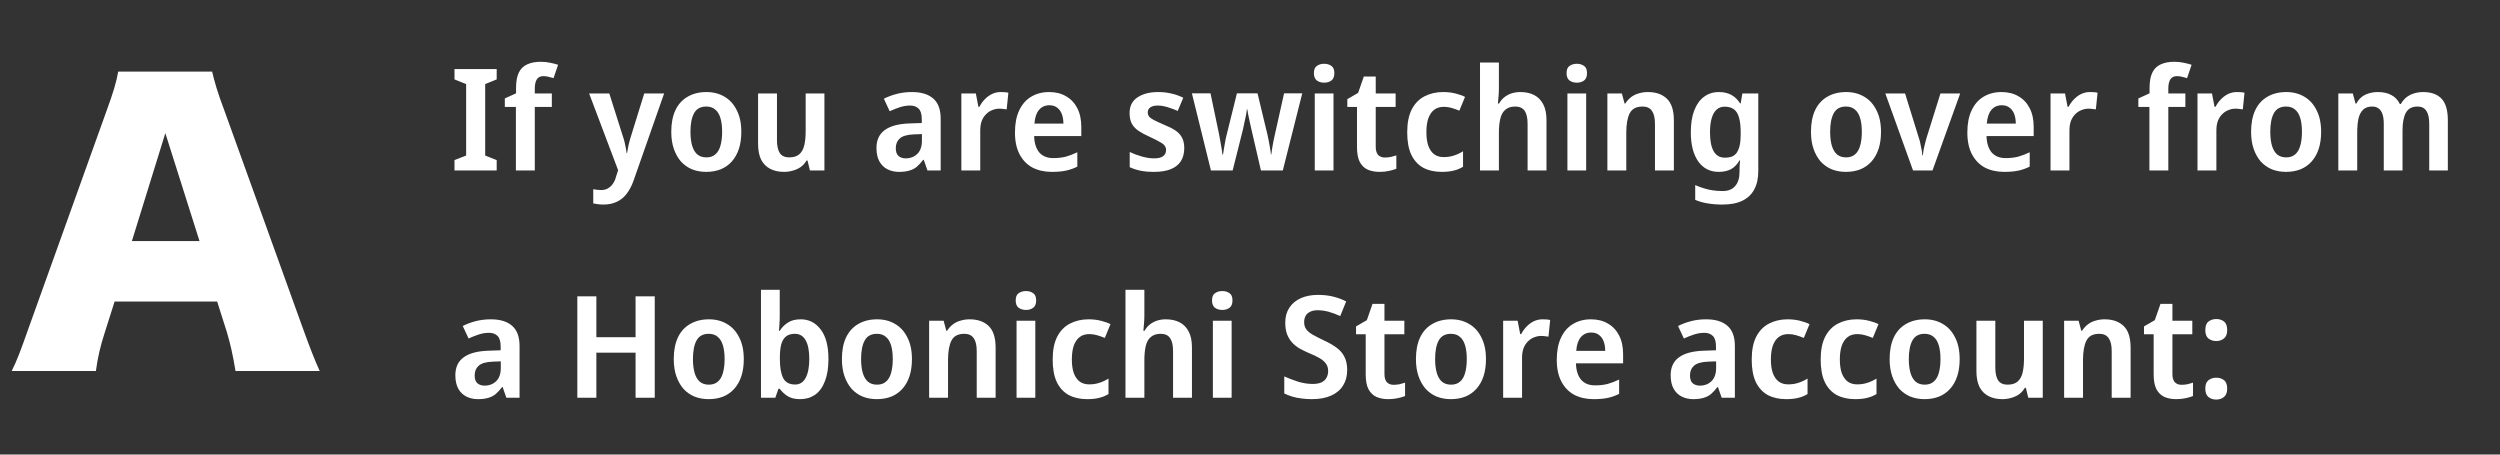
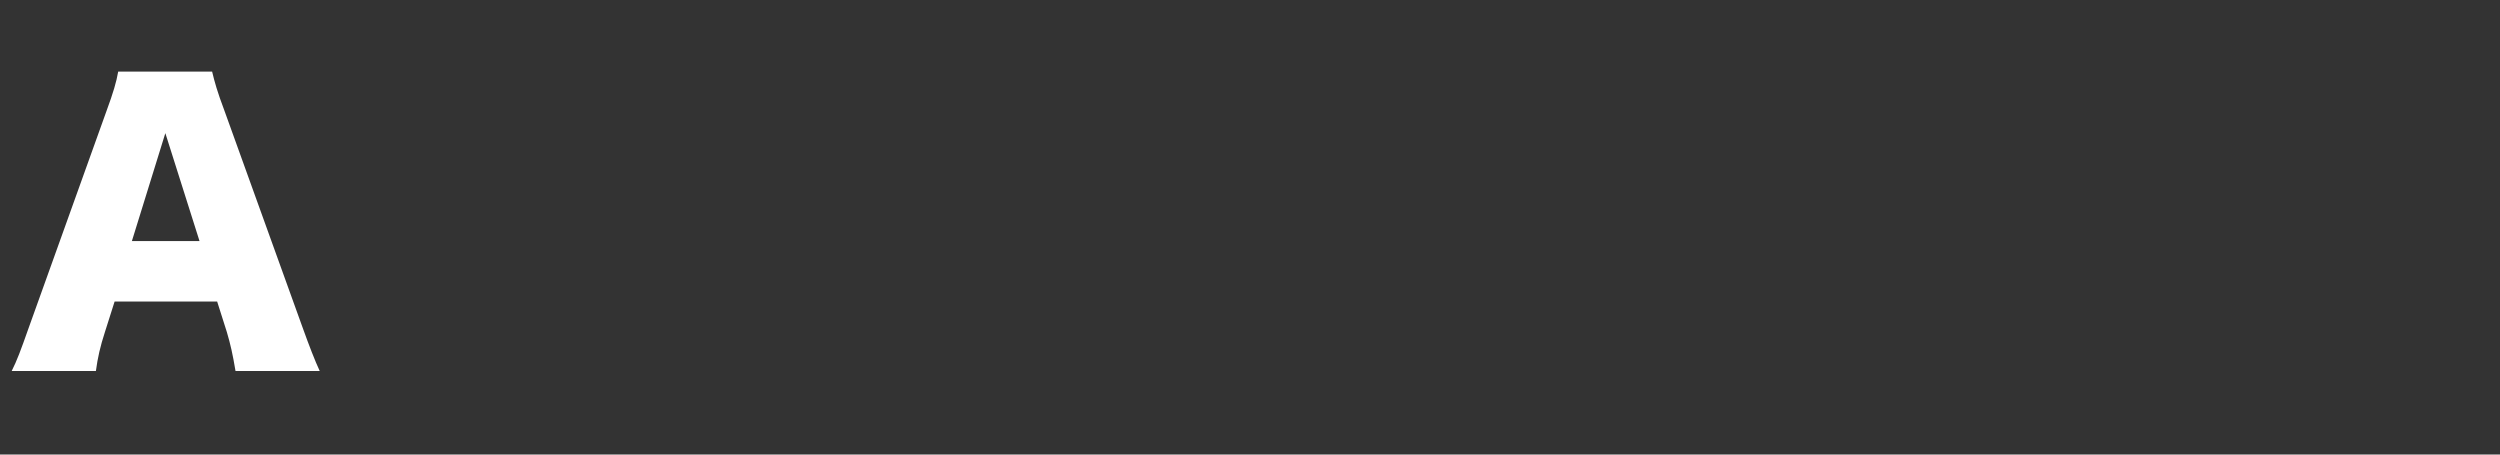
<svg xmlns="http://www.w3.org/2000/svg" width="264" height="48" viewBox="0 0 264 48" fill="none">
  <rect x="0" y="0" width="264" height="48" fill="#333333" stroke="none" />
  <path d="M33.762 39.178H24.87C24.566 37.354 24.338 36.366 23.958 35.074L22.932 31.844H12.102L11.076 35.074C10.582 36.594 10.316 37.772 10.126 39.178H1.234C1.804 38.038 2.146 37.126 3.058 34.542L11.266 11.666C11.95 9.804 12.292 8.664 12.482 7.562H22.4C22.666 8.664 22.932 9.652 23.692 11.666L31.938 34.542C32.66 36.556 33.268 38.114 33.762 39.178ZM21.07 25.46L17.46 14.06L13.926 25.46H21.07Z" fill="white" />
-   <path d="M52.45 18H47.995V16.905L49.225 16.425V8.88L47.995 8.385V7.29H52.45V8.385L51.235 8.88V16.425L52.45 16.905V18ZM58.274 11.295H56.474V18H54.479V11.295H53.309V10.395L54.494 9.855V9.3C54.494 8.6 54.594 8.05 54.794 7.65C54.994 7.25 55.289 6.965 55.679 6.795C56.069 6.615 56.544 6.525 57.104 6.525C57.474 6.525 57.809 6.56 58.109 6.63C58.419 6.69 58.694 6.76 58.934 6.84L58.454 8.25C58.304 8.2 58.134 8.155 57.944 8.115C57.764 8.065 57.574 8.04 57.374 8.04C57.064 8.04 56.834 8.155 56.684 8.385C56.544 8.615 56.474 8.935 56.474 9.345V9.87H58.274V11.295ZM62.212 9.87H64.342L65.797 14.46C65.867 14.65 65.922 14.84 65.962 15.03C66.012 15.22 66.052 15.41 66.082 15.6C66.122 15.79 66.152 15.98 66.172 16.17H66.217C66.257 15.92 66.307 15.645 66.367 15.345C66.437 15.045 66.517 14.75 66.607 14.46L68.032 9.87H70.132L66.907 19.065C66.717 19.605 66.477 20.065 66.187 20.445C65.907 20.825 65.562 21.11 65.152 21.3C64.752 21.5 64.272 21.6 63.712 21.6C63.482 21.6 63.277 21.585 63.097 21.555C62.927 21.535 62.777 21.51 62.647 21.48V19.98C62.747 20 62.872 20.02 63.022 20.04C63.172 20.06 63.327 20.07 63.487 20.07C63.777 20.07 64.022 20.005 64.222 19.875C64.432 19.755 64.607 19.585 64.747 19.365C64.887 19.155 64.992 18.91 65.062 18.63L65.272 17.97L62.212 9.87ZM78.282 13.92C78.282 14.6 78.197 15.2 78.027 15.72C77.857 16.24 77.607 16.685 77.277 17.055C76.957 17.415 76.567 17.69 76.107 17.88C75.647 18.06 75.132 18.15 74.562 18.15C74.032 18.15 73.537 18.06 73.077 17.88C72.627 17.69 72.237 17.415 71.907 17.055C71.587 16.685 71.337 16.24 71.157 15.72C70.977 15.2 70.887 14.6 70.887 13.92C70.887 13.02 71.032 12.26 71.322 11.64C71.622 11.01 72.052 10.535 72.612 10.215C73.172 9.885 73.837 9.72 74.607 9.72C75.327 9.72 75.962 9.885 76.512 10.215C77.062 10.535 77.492 11.01 77.802 11.64C78.122 12.26 78.282 13.02 78.282 13.92ZM72.912 13.92C72.912 14.49 72.972 14.98 73.092 15.39C73.212 15.79 73.392 16.095 73.632 16.305C73.882 16.515 74.202 16.62 74.592 16.62C74.982 16.62 75.297 16.515 75.537 16.305C75.787 16.095 75.967 15.79 76.077 15.39C76.197 14.98 76.257 14.49 76.257 13.92C76.257 13.34 76.197 12.855 76.077 12.465C75.957 12.065 75.772 11.765 75.522 11.565C75.282 11.355 74.967 11.25 74.577 11.25C73.987 11.25 73.562 11.48 73.302 11.94C73.042 12.4 72.912 13.06 72.912 13.92ZM87.058 9.87V18H85.528L85.273 16.95H85.168C85.008 17.23 84.803 17.46 84.553 17.64C84.303 17.81 84.028 17.935 83.728 18.015C83.428 18.105 83.118 18.15 82.798 18.15C82.238 18.15 81.753 18.045 81.343 17.835C80.933 17.625 80.613 17.305 80.383 16.875C80.163 16.435 80.053 15.87 80.053 15.18V9.87H82.048V14.805C82.048 15.405 82.148 15.86 82.348 16.17C82.558 16.47 82.888 16.62 83.338 16.62C83.788 16.62 84.138 16.515 84.388 16.305C84.648 16.085 84.828 15.77 84.928 15.36C85.028 14.95 85.078 14.445 85.078 13.845V9.87H87.058ZM96.305 9.72C97.285 9.72 98.035 9.95 98.555 10.41C99.075 10.86 99.335 11.57 99.335 12.54V18H97.94L97.55 16.875H97.49C97.27 17.165 97.045 17.41 96.815 17.61C96.585 17.8 96.32 17.935 96.02 18.015C95.72 18.105 95.36 18.15 94.94 18.15C94.49 18.15 94.085 18.06 93.725 17.88C93.365 17.7 93.08 17.425 92.87 17.055C92.66 16.675 92.555 16.2 92.555 15.63C92.555 14.79 92.845 14.16 93.425 13.74C94.005 13.31 94.875 13.075 96.035 13.035L97.34 12.99V12.585C97.34 12.065 97.23 11.695 97.01 11.475C96.79 11.255 96.49 11.145 96.11 11.145C95.75 11.145 95.385 11.205 95.015 11.325C94.655 11.445 94.3 11.585 93.95 11.745L93.335 10.425C93.745 10.215 94.2 10.045 94.7 9.915C95.2 9.785 95.735 9.72 96.305 9.72ZM96.5 14.19C95.79 14.22 95.295 14.365 95.015 14.625C94.735 14.875 94.595 15.215 94.595 15.645C94.595 16.025 94.69 16.3 94.88 16.47C95.08 16.64 95.34 16.725 95.66 16.725C96.13 16.725 96.53 16.57 96.86 16.26C97.19 15.94 97.355 15.47 97.355 14.85V14.16L96.5 14.19ZM105.674 9.72C105.814 9.72 105.959 9.725 106.109 9.735C106.259 9.745 106.384 9.765 106.484 9.795L106.304 11.55C106.204 11.53 106.084 11.515 105.944 11.505C105.814 11.485 105.674 11.475 105.524 11.475C105.274 11.475 105.029 11.525 104.789 11.625C104.549 11.715 104.334 11.855 104.144 12.045C103.954 12.225 103.799 12.46 103.679 12.75C103.569 13.04 103.514 13.385 103.514 13.785V18H101.519V9.87H103.049L103.319 11.28H103.424C103.574 10.99 103.759 10.73 103.979 10.5C104.209 10.26 104.464 10.07 104.744 9.93C105.034 9.79 105.344 9.72 105.674 9.72ZM110.78 9.72C111.48 9.72 112.08 9.87 112.58 10.17C113.09 10.46 113.485 10.88 113.765 11.43C114.045 11.97 114.185 12.63 114.185 13.41V14.37H109.205C109.225 15.11 109.405 15.685 109.745 16.095C110.095 16.495 110.585 16.695 111.215 16.695C111.715 16.695 112.16 16.645 112.55 16.545C112.94 16.435 113.345 16.28 113.765 16.08V17.595C113.385 17.785 112.99 17.925 112.58 18.015C112.17 18.105 111.665 18.15 111.065 18.15C110.305 18.15 109.63 18 109.04 17.7C108.46 17.39 108.005 16.925 107.675 16.305C107.345 15.685 107.18 14.915 107.18 13.995C107.18 13.065 107.33 12.285 107.63 11.655C107.93 11.015 108.35 10.535 108.89 10.215C109.44 9.885 110.07 9.72 110.78 9.72ZM110.81 11.115C110.36 11.115 109.995 11.28 109.715 11.61C109.445 11.93 109.285 12.41 109.235 13.05H112.295C112.295 12.67 112.24 12.335 112.13 12.045C112.02 11.755 111.855 11.53 111.635 11.37C111.425 11.2 111.15 11.115 110.81 11.115ZM125.058 15.645C125.058 16.185 124.938 16.645 124.698 17.025C124.458 17.395 124.103 17.675 123.633 17.865C123.163 18.055 122.573 18.15 121.863 18.15C121.323 18.15 120.853 18.11 120.453 18.03C120.053 17.95 119.668 17.825 119.298 17.655V16.05C119.698 16.24 120.128 16.4 120.588 16.53C121.058 16.66 121.483 16.725 121.863 16.725C122.313 16.725 122.638 16.645 122.838 16.485C123.038 16.325 123.138 16.11 123.138 15.84C123.138 15.68 123.093 15.535 123.003 15.405C122.923 15.275 122.753 15.14 122.493 15C122.243 14.85 121.878 14.665 121.398 14.445C120.928 14.235 120.538 14.025 120.228 13.815C119.918 13.605 119.683 13.355 119.523 13.065C119.363 12.765 119.283 12.39 119.283 11.94C119.283 11.21 119.558 10.66 120.108 10.29C120.668 9.91 121.398 9.72 122.298 9.72C122.788 9.72 123.243 9.77 123.663 9.87C124.093 9.96 124.523 10.11 124.953 10.32L124.368 11.715C124.128 11.605 123.883 11.51 123.633 11.43C123.393 11.34 123.158 11.27 122.928 11.22C122.708 11.17 122.488 11.145 122.268 11.145C121.918 11.145 121.653 11.21 121.473 11.34C121.293 11.46 121.203 11.635 121.203 11.865C121.203 12.025 121.248 12.17 121.338 12.3C121.428 12.42 121.598 12.545 121.848 12.675C122.098 12.805 122.453 12.97 122.913 13.17C123.373 13.35 123.763 13.545 124.083 13.755C124.403 13.955 124.643 14.205 124.803 14.505C124.973 14.805 125.058 15.185 125.058 15.645ZM132.134 13.59C132.094 13.41 132.054 13.23 132.014 13.05C131.974 12.86 131.934 12.675 131.894 12.495C131.854 12.315 131.819 12.145 131.789 11.985C131.759 11.825 131.734 11.675 131.714 11.535H131.669C131.659 11.675 131.639 11.83 131.609 12C131.579 12.16 131.544 12.33 131.504 12.51C131.474 12.69 131.434 12.875 131.384 13.065C131.344 13.255 131.304 13.445 131.264 13.635L130.169 18H127.874L125.864 9.855H127.829L128.714 14.085C128.764 14.355 128.814 14.625 128.864 14.895C128.914 15.165 128.959 15.425 128.999 15.675C129.039 15.915 129.069 16.13 129.089 16.32H129.149C129.169 16.19 129.194 16.03 129.224 15.84C129.254 15.64 129.289 15.44 129.329 15.24C129.369 15.03 129.404 14.835 129.434 14.655C129.474 14.475 129.509 14.33 129.539 14.22L130.619 9.855H132.794L133.844 14.22C133.884 14.39 133.929 14.605 133.979 14.865C134.029 15.115 134.074 15.37 134.114 15.63C134.164 15.89 134.194 16.115 134.204 16.305H134.249C134.269 16.125 134.299 15.915 134.339 15.675C134.379 15.435 134.424 15.18 134.474 14.91C134.534 14.63 134.594 14.355 134.654 14.085L135.599 9.855H137.519L135.464 18H133.154L132.134 13.59ZM140.818 9.87V18H138.838V9.87H140.818ZM139.843 6.735C140.133 6.735 140.383 6.81 140.593 6.96C140.803 7.1 140.908 7.355 140.908 7.725C140.908 8.085 140.803 8.345 140.593 8.505C140.383 8.655 140.133 8.73 139.843 8.73C139.533 8.73 139.273 8.655 139.063 8.505C138.853 8.345 138.748 8.085 138.748 7.725C138.748 7.355 138.853 7.1 139.063 6.96C139.273 6.81 139.533 6.735 139.843 6.735ZM146.238 16.635C146.458 16.635 146.668 16.615 146.868 16.575C147.078 16.525 147.273 16.47 147.453 16.41V17.82C147.243 17.91 146.988 17.985 146.688 18.045C146.388 18.115 146.053 18.15 145.683 18.15C145.223 18.15 144.813 18.075 144.453 17.925C144.093 17.765 143.808 17.495 143.598 17.115C143.398 16.735 143.298 16.205 143.298 15.525V11.295H142.278V10.47L143.418 9.81L144.018 8.085H145.278V9.87H147.378V11.295H145.278V15.51C145.278 15.89 145.363 16.175 145.533 16.365C145.713 16.545 145.948 16.635 146.238 16.635ZM152.247 18.15C151.497 18.15 150.847 18.005 150.297 17.715C149.757 17.415 149.337 16.96 149.037 16.35C148.747 15.73 148.602 14.94 148.602 13.98C148.602 12.98 148.762 12.17 149.082 11.55C149.412 10.92 149.862 10.46 150.432 10.17C151.012 9.87 151.667 9.72 152.397 9.72C152.857 9.72 153.287 9.77 153.687 9.87C154.097 9.97 154.437 10.09 154.707 10.23L154.107 11.685C153.837 11.575 153.567 11.48 153.297 11.4C153.027 11.32 152.757 11.28 152.487 11.28C152.077 11.28 151.737 11.38 151.467 11.58C151.197 11.78 150.987 12.08 150.837 12.48C150.697 12.87 150.627 13.365 150.627 13.965C150.627 14.545 150.697 15.03 150.837 15.42C150.987 15.81 151.197 16.105 151.467 16.305C151.737 16.495 152.067 16.59 152.457 16.59C152.847 16.59 153.207 16.535 153.537 16.425C153.877 16.315 154.197 16.165 154.497 15.975V17.61C154.187 17.8 153.857 17.935 153.507 18.015C153.157 18.105 152.737 18.15 152.247 18.15ZM158.284 9.315C158.284 9.635 158.269 9.95 158.239 10.26C158.219 10.56 158.199 10.785 158.179 10.935H158.299C158.459 10.655 158.649 10.43 158.869 10.26C159.099 10.08 159.354 9.945 159.634 9.855C159.924 9.765 160.224 9.72 160.534 9.72C161.104 9.72 161.594 9.825 162.004 10.035C162.414 10.245 162.734 10.57 162.964 11.01C163.194 11.44 163.309 12.005 163.309 12.705V18H161.314V13.08C161.314 12.46 161.209 12 160.999 11.7C160.789 11.4 160.459 11.25 160.009 11.25C159.579 11.25 159.234 11.36 158.974 11.58C158.714 11.79 158.534 12.105 158.434 12.525C158.334 12.935 158.284 13.44 158.284 14.04V18H156.289V6.6H158.284V9.315ZM167.499 9.87V18H165.519V9.87H167.499ZM166.524 6.735C166.814 6.735 167.064 6.81 167.274 6.96C167.484 7.1 167.589 7.355 167.589 7.725C167.589 8.085 167.484 8.345 167.274 8.505C167.064 8.655 166.814 8.73 166.524 8.73C166.214 8.73 165.954 8.655 165.744 8.505C165.534 8.345 165.429 8.085 165.429 7.725C165.429 7.355 165.534 7.1 165.744 6.96C165.954 6.81 166.214 6.735 166.524 6.735ZM174.015 9.72C174.865 9.72 175.535 9.955 176.025 10.425C176.515 10.895 176.76 11.655 176.76 12.705V18H174.765V13.08C174.765 12.47 174.66 12.015 174.45 11.715C174.24 11.405 173.91 11.25 173.46 11.25C172.79 11.25 172.335 11.49 172.095 11.97C171.855 12.44 171.735 13.125 171.735 14.025V18H169.74V9.87H171.27L171.555 10.935H171.63C171.81 10.655 172.02 10.425 172.26 10.245C172.5 10.065 172.77 9.935 173.07 9.855C173.37 9.765 173.685 9.72 174.015 9.72ZM181.52 9.72C182.02 9.72 182.455 9.82 182.825 10.02C183.195 10.22 183.505 10.52 183.755 10.92H183.815L183.995 9.87H185.675V18.06C185.675 18.83 185.535 19.475 185.255 19.995C184.975 20.525 184.555 20.925 183.995 21.195C183.445 21.465 182.745 21.6 181.895 21.6C181.325 21.6 180.805 21.56 180.335 21.48C179.875 21.41 179.435 21.285 179.015 21.105V19.545C179.305 19.675 179.6 19.785 179.9 19.875C180.21 19.975 180.53 20.05 180.86 20.1C181.19 20.15 181.54 20.175 181.91 20.175C182.49 20.175 182.93 20 183.23 19.65C183.54 19.3 183.695 18.8 183.695 18.15V17.94C183.695 17.79 183.7 17.615 183.71 17.415C183.73 17.215 183.745 17.055 183.755 16.935H183.695C183.455 17.355 183.155 17.665 182.795 17.865C182.435 18.055 182 18.15 181.49 18.15C180.58 18.15 179.86 17.78 179.33 17.04C178.81 16.3 178.55 15.27 178.55 13.95C178.55 13.06 178.67 12.3 178.91 11.67C179.15 11.04 179.49 10.56 179.93 10.23C180.38 9.89 180.91 9.72 181.52 9.72ZM182.12 11.265C181.78 11.265 181.495 11.37 181.265 11.58C181.045 11.78 180.875 12.08 180.755 12.48C180.635 12.88 180.575 13.38 180.575 13.98C180.575 14.86 180.705 15.525 180.965 15.975C181.225 16.425 181.615 16.65 182.135 16.65C182.435 16.65 182.69 16.61 182.9 16.53C183.11 16.44 183.28 16.3 183.41 16.11C183.54 15.91 183.64 15.66 183.71 15.36C183.78 15.05 183.815 14.68 183.815 14.25V13.965C183.815 13.315 183.755 12.795 183.635 12.405C183.525 12.005 183.345 11.715 183.095 11.535C182.845 11.355 182.52 11.265 182.12 11.265ZM198.634 13.92C198.634 14.6 198.549 15.2 198.379 15.72C198.209 16.24 197.959 16.685 197.629 17.055C197.309 17.415 196.919 17.69 196.459 17.88C195.999 18.06 195.484 18.15 194.914 18.15C194.384 18.15 193.889 18.06 193.429 17.88C192.979 17.69 192.589 17.415 192.259 17.055C191.939 16.685 191.689 16.24 191.509 15.72C191.329 15.2 191.239 14.6 191.239 13.92C191.239 13.02 191.384 12.26 191.674 11.64C191.974 11.01 192.404 10.535 192.964 10.215C193.524 9.885 194.189 9.72 194.959 9.72C195.679 9.72 196.314 9.885 196.864 10.215C197.414 10.535 197.844 11.01 198.154 11.64C198.474 12.26 198.634 13.02 198.634 13.92ZM193.264 13.92C193.264 14.49 193.324 14.98 193.444 15.39C193.564 15.79 193.744 16.095 193.984 16.305C194.234 16.515 194.554 16.62 194.944 16.62C195.334 16.62 195.649 16.515 195.889 16.305C196.139 16.095 196.319 15.79 196.429 15.39C196.549 14.98 196.609 14.49 196.609 13.92C196.609 13.34 196.549 12.855 196.429 12.465C196.309 12.065 196.124 11.765 195.874 11.565C195.634 11.355 195.319 11.25 194.929 11.25C194.339 11.25 193.914 11.48 193.654 11.94C193.394 12.4 193.264 13.06 193.264 13.92ZM202.016 18L199.091 9.87H201.176L202.631 14.565C202.701 14.755 202.756 14.965 202.796 15.195C202.846 15.415 202.891 15.635 202.931 15.855C202.971 16.065 202.991 16.25 202.991 16.41H203.051C203.071 16.24 203.096 16.05 203.126 15.84C203.166 15.62 203.216 15.4 203.276 15.18C203.336 14.96 203.391 14.755 203.441 14.565L204.911 9.87H206.996L204.071 18H202.016ZM211.352 9.72C212.052 9.72 212.652 9.87 213.152 10.17C213.662 10.46 214.057 10.88 214.337 11.43C214.617 11.97 214.757 12.63 214.757 13.41V14.37H209.777C209.797 15.11 209.977 15.685 210.317 16.095C210.667 16.495 211.157 16.695 211.787 16.695C212.287 16.695 212.732 16.645 213.122 16.545C213.512 16.435 213.917 16.28 214.337 16.08V17.595C213.957 17.785 213.562 17.925 213.152 18.015C212.742 18.105 212.237 18.15 211.637 18.15C210.877 18.15 210.202 18 209.612 17.7C209.032 17.39 208.577 16.925 208.247 16.305C207.917 15.685 207.752 14.915 207.752 13.995C207.752 13.065 207.902 12.285 208.202 11.655C208.502 11.015 208.922 10.535 209.462 10.215C210.012 9.885 210.642 9.72 211.352 9.72ZM211.382 11.115C210.932 11.115 210.567 11.28 210.287 11.61C210.017 11.93 209.857 12.41 209.807 13.05H212.867C212.867 12.67 212.812 12.335 212.702 12.045C212.592 11.755 212.427 11.53 212.207 11.37C211.997 11.2 211.722 11.115 211.382 11.115ZM220.692 9.72C220.832 9.72 220.977 9.725 221.127 9.735C221.277 9.745 221.402 9.765 221.502 9.795L221.322 11.55C221.222 11.53 221.102 11.515 220.962 11.505C220.832 11.485 220.692 11.475 220.542 11.475C220.292 11.475 220.047 11.525 219.807 11.625C219.567 11.715 219.352 11.855 219.162 12.045C218.972 12.225 218.817 12.46 218.697 12.75C218.587 13.04 218.532 13.385 218.532 13.785V18H216.537V9.87H218.067L218.337 11.28H218.442C218.592 10.99 218.777 10.73 218.997 10.5C219.227 10.26 219.482 10.07 219.762 9.93C220.052 9.79 220.362 9.72 220.692 9.72ZM230.774 11.295H228.974V18H226.979V11.295H225.809V10.395L226.994 9.855V9.3C226.994 8.6 227.094 8.05 227.294 7.65C227.494 7.25 227.789 6.965 228.179 6.795C228.569 6.615 229.044 6.525 229.604 6.525C229.974 6.525 230.309 6.56 230.609 6.63C230.919 6.69 231.194 6.76 231.434 6.84L230.954 8.25C230.804 8.2 230.634 8.155 230.444 8.115C230.264 8.065 230.074 8.04 229.874 8.04C229.564 8.04 229.334 8.155 229.184 8.385C229.044 8.615 228.974 8.935 228.974 9.345V9.87H230.774V11.295ZM236.21 9.72C236.35 9.72 236.495 9.725 236.645 9.735C236.795 9.745 236.92 9.765 237.02 9.795L236.84 11.55C236.74 11.53 236.62 11.515 236.48 11.505C236.35 11.485 236.21 11.475 236.06 11.475C235.81 11.475 235.565 11.525 235.325 11.625C235.085 11.715 234.87 11.855 234.68 12.045C234.49 12.225 234.335 12.46 234.215 12.75C234.105 13.04 234.05 13.385 234.05 13.785V18H232.055V9.87H233.585L233.855 11.28H233.96C234.11 10.99 234.295 10.73 234.515 10.5C234.745 10.26 235 10.07 235.28 9.93C235.57 9.79 235.88 9.72 236.21 9.72ZM245.111 13.92C245.111 14.6 245.026 15.2 244.856 15.72C244.686 16.24 244.436 16.685 244.106 17.055C243.786 17.415 243.396 17.69 242.936 17.88C242.476 18.06 241.961 18.15 241.391 18.15C240.861 18.15 240.366 18.06 239.906 17.88C239.456 17.69 239.066 17.415 238.736 17.055C238.416 16.685 238.166 16.24 237.986 15.72C237.806 15.2 237.716 14.6 237.716 13.92C237.716 13.02 237.861 12.26 238.151 11.64C238.451 11.01 238.881 10.535 239.441 10.215C240.001 9.885 240.666 9.72 241.436 9.72C242.156 9.72 242.791 9.885 243.341 10.215C243.891 10.535 244.321 11.01 244.631 11.64C244.951 12.26 245.111 13.02 245.111 13.92ZM239.741 13.92C239.741 14.49 239.801 14.98 239.921 15.39C240.041 15.79 240.221 16.095 240.461 16.305C240.711 16.515 241.031 16.62 241.421 16.62C241.811 16.62 242.126 16.515 242.366 16.305C242.616 16.095 242.796 15.79 242.906 15.39C243.026 14.98 243.086 14.49 243.086 13.92C243.086 13.34 243.026 12.855 242.906 12.465C242.786 12.065 242.601 11.765 242.351 11.565C242.111 11.355 241.796 11.25 241.406 11.25C240.816 11.25 240.391 11.48 240.131 11.94C239.871 12.4 239.741 13.06 239.741 13.92ZM255.852 9.72C256.732 9.72 257.392 9.955 257.832 10.425C258.272 10.895 258.492 11.655 258.492 12.705V18H256.527V13.065C256.527 12.465 256.427 12.015 256.227 11.715C256.027 11.405 255.717 11.25 255.297 11.25C254.717 11.25 254.307 11.465 254.067 11.895C253.827 12.325 253.707 12.95 253.707 13.77V18H251.727V13.065C251.727 12.665 251.682 12.33 251.592 12.06C251.502 11.79 251.367 11.59 251.187 11.46C251.007 11.32 250.777 11.25 250.497 11.25C250.097 11.25 249.782 11.36 249.552 11.58C249.322 11.79 249.157 12.1 249.057 12.51C248.967 12.92 248.922 13.425 248.922 14.025V18H246.927V9.87H248.457L248.742 10.935H248.832C248.982 10.655 249.167 10.425 249.387 10.245C249.617 10.065 249.877 9.935 250.167 9.855C250.467 9.765 250.777 9.72 251.097 9.72C251.667 9.72 252.142 9.825 252.522 10.035C252.912 10.235 253.212 10.55 253.422 10.98H253.527C253.777 10.54 254.107 10.22 254.517 10.02C254.937 9.82 255.382 9.72 255.852 9.72ZM51.835 33.72C52.815 33.72 53.565 33.95 54.085 34.41C54.605 34.86 54.865 35.57 54.865 36.54V42H53.47L53.08 40.875H53.02C52.8 41.165 52.575 41.41 52.345 41.61C52.115 41.8 51.85 41.935 51.55 42.015C51.25 42.105 50.89 42.15 50.47 42.15C50.02 42.15 49.615 42.06 49.255 41.88C48.895 41.7 48.61 41.425 48.4 41.055C48.19 40.675 48.085 40.2 48.085 39.63C48.085 38.79 48.375 38.16 48.955 37.74C49.535 37.31 50.405 37.075 51.565 37.035L52.87 36.99V36.585C52.87 36.065 52.76 35.695 52.54 35.475C52.32 35.255 52.02 35.145 51.64 35.145C51.28 35.145 50.915 35.205 50.545 35.325C50.185 35.445 49.83 35.585 49.48 35.745L48.865 34.425C49.275 34.215 49.73 34.045 50.23 33.915C50.73 33.785 51.265 33.72 51.835 33.72ZM52.03 38.19C51.32 38.22 50.825 38.365 50.545 38.625C50.265 38.875 50.125 39.215 50.125 39.645C50.125 40.025 50.22 40.3 50.41 40.47C50.61 40.64 50.87 40.725 51.19 40.725C51.66 40.725 52.06 40.57 52.39 40.26C52.72 39.94 52.885 39.47 52.885 38.85V38.16L52.03 38.19ZM69.141 42H67.116V37.245H62.976V42H60.966V31.29H62.976V35.61H67.116V31.29H69.141V42ZM78.544 37.92C78.544 38.6 78.459 39.2 78.289 39.72C78.119 40.24 77.869 40.685 77.539 41.055C77.219 41.415 76.829 41.69 76.369 41.88C75.909 42.06 75.394 42.15 74.824 42.15C74.294 42.15 73.799 42.06 73.339 41.88C72.889 41.69 72.499 41.415 72.169 41.055C71.849 40.685 71.599 40.24 71.419 39.72C71.239 39.2 71.149 38.6 71.149 37.92C71.149 37.02 71.294 36.26 71.584 35.64C71.884 35.01 72.314 34.535 72.874 34.215C73.434 33.885 74.099 33.72 74.869 33.72C75.589 33.72 76.224 33.885 76.774 34.215C77.324 34.535 77.754 35.01 78.064 35.64C78.384 36.26 78.544 37.02 78.544 37.92ZM73.174 37.92C73.174 38.49 73.234 38.98 73.354 39.39C73.474 39.79 73.654 40.095 73.894 40.305C74.144 40.515 74.464 40.62 74.854 40.62C75.244 40.62 75.559 40.515 75.799 40.305C76.049 40.095 76.229 39.79 76.339 39.39C76.459 38.98 76.519 38.49 76.519 37.92C76.519 37.34 76.459 36.855 76.339 36.465C76.219 36.065 76.034 35.765 75.784 35.565C75.544 35.355 75.229 35.25 74.839 35.25C74.249 35.25 73.824 35.48 73.564 35.94C73.304 36.4 73.174 37.06 73.174 37.92ZM82.34 33.3C82.34 33.62 82.329 33.93 82.309 34.23C82.299 34.53 82.284 34.765 82.264 34.935H82.34C82.549 34.595 82.829 34.31 83.18 34.08C83.529 33.84 83.99 33.72 84.559 33.72C85.419 33.72 86.12 34.075 86.659 34.785C87.21 35.495 87.484 36.54 87.484 37.92C87.484 38.85 87.359 39.63 87.109 40.26C86.87 40.89 86.525 41.365 86.075 41.685C85.624 41.995 85.1 42.15 84.499 42.15C83.939 42.15 83.49 42.04 83.15 41.82C82.82 41.6 82.549 41.345 82.34 41.055H82.204L81.874 42H80.359V30.6H82.34V33.3ZM83.93 35.25C83.549 35.25 83.245 35.34 83.014 35.52C82.784 35.7 82.615 35.975 82.504 36.345C82.404 36.715 82.355 37.185 82.355 37.755V37.92C82.355 38.79 82.469 39.455 82.7 39.915C82.93 40.375 83.355 40.605 83.975 40.605C84.454 40.605 84.82 40.375 85.07 39.915C85.329 39.445 85.46 38.775 85.46 37.905C85.46 37.025 85.329 36.365 85.07 35.925C84.82 35.475 84.439 35.25 83.93 35.25ZM96.301 37.92C96.301 38.6 96.216 39.2 96.046 39.72C95.876 40.24 95.626 40.685 95.296 41.055C94.976 41.415 94.586 41.69 94.126 41.88C93.666 42.06 93.151 42.15 92.581 42.15C92.051 42.15 91.556 42.06 91.096 41.88C90.646 41.69 90.256 41.415 89.926 41.055C89.606 40.685 89.356 40.24 89.176 39.72C88.996 39.2 88.906 38.6 88.906 37.92C88.906 37.02 89.051 36.26 89.341 35.64C89.641 35.01 90.071 34.535 90.631 34.215C91.191 33.885 91.856 33.72 92.626 33.72C93.346 33.72 93.981 33.885 94.531 34.215C95.081 34.535 95.511 35.01 95.821 35.64C96.141 36.26 96.301 37.02 96.301 37.92ZM90.931 37.92C90.931 38.49 90.991 38.98 91.111 39.39C91.231 39.79 91.411 40.095 91.651 40.305C91.901 40.515 92.221 40.62 92.611 40.62C93.001 40.62 93.316 40.515 93.556 40.305C93.806 40.095 93.986 39.79 94.096 39.39C94.216 38.98 94.276 38.49 94.276 37.92C94.276 37.34 94.216 36.855 94.096 36.465C93.976 36.065 93.791 35.765 93.541 35.565C93.301 35.355 92.986 35.25 92.596 35.25C92.006 35.25 91.581 35.48 91.321 35.94C91.061 36.4 90.931 37.06 90.931 37.92ZM102.392 33.72C103.242 33.72 103.912 33.955 104.402 34.425C104.892 34.895 105.137 35.655 105.137 36.705V42H103.142V37.08C103.142 36.47 103.037 36.015 102.827 35.715C102.617 35.405 102.287 35.25 101.837 35.25C101.167 35.25 100.712 35.49 100.472 35.97C100.232 36.44 100.112 37.125 100.112 38.025V42H98.117V33.87H99.647L99.932 34.935H100.007C100.187 34.655 100.397 34.425 100.637 34.245C100.877 34.065 101.147 33.935 101.447 33.855C101.747 33.765 102.062 33.72 102.392 33.72ZM109.328 33.87V42H107.348V33.87H109.328ZM108.353 30.735C108.643 30.735 108.893 30.81 109.103 30.96C109.313 31.1 109.418 31.355 109.418 31.725C109.418 32.085 109.313 32.345 109.103 32.505C108.893 32.655 108.643 32.73 108.353 32.73C108.043 32.73 107.783 32.655 107.573 32.505C107.363 32.345 107.258 32.085 107.258 31.725C107.258 31.355 107.363 31.1 107.573 30.96C107.783 30.81 108.043 30.735 108.353 30.735ZM114.808 42.15C114.058 42.15 113.408 42.005 112.858 41.715C112.318 41.415 111.898 40.96 111.598 40.35C111.308 39.73 111.163 38.94 111.163 37.98C111.163 36.98 111.323 36.17 111.643 35.55C111.973 34.92 112.423 34.46 112.993 34.17C113.573 33.87 114.228 33.72 114.958 33.72C115.418 33.72 115.848 33.77 116.248 33.87C116.658 33.97 116.998 34.09 117.268 34.23L116.668 35.685C116.398 35.575 116.128 35.48 115.858 35.4C115.588 35.32 115.318 35.28 115.048 35.28C114.638 35.28 114.298 35.38 114.028 35.58C113.758 35.78 113.548 36.08 113.398 36.48C113.258 36.87 113.188 37.365 113.188 37.965C113.188 38.545 113.258 39.03 113.398 39.42C113.548 39.81 113.758 40.105 114.028 40.305C114.298 40.495 114.628 40.59 115.018 40.59C115.408 40.59 115.768 40.535 116.098 40.425C116.438 40.315 116.758 40.165 117.058 39.975V41.61C116.748 41.8 116.418 41.935 116.068 42.015C115.718 42.105 115.298 42.15 114.808 42.15ZM120.845 33.315C120.845 33.635 120.83 33.95 120.8 34.26C120.78 34.56 120.76 34.785 120.74 34.935H120.86C121.02 34.655 121.21 34.43 121.43 34.26C121.66 34.08 121.915 33.945 122.195 33.855C122.485 33.765 122.785 33.72 123.095 33.72C123.665 33.72 124.155 33.825 124.565 34.035C124.975 34.245 125.295 34.57 125.525 35.01C125.755 35.44 125.87 36.005 125.87 36.705V42H123.875V37.08C123.875 36.46 123.77 36 123.56 35.7C123.35 35.4 123.02 35.25 122.57 35.25C122.14 35.25 121.795 35.36 121.535 35.58C121.275 35.79 121.095 36.105 120.995 36.525C120.895 36.935 120.845 37.44 120.845 38.04V42H118.85V30.6H120.845V33.315ZM130.06 33.87V42H128.08V33.87H130.06ZM129.085 30.735C129.375 30.735 129.625 30.81 129.835 30.96C130.045 31.1 130.15 31.355 130.15 31.725C130.15 32.085 130.045 32.345 129.835 32.505C129.625 32.655 129.375 32.73 129.085 32.73C128.775 32.73 128.515 32.655 128.305 32.505C128.095 32.345 127.99 32.085 127.99 31.725C127.99 31.355 128.095 31.1 128.305 30.96C128.515 30.81 128.775 30.735 129.085 30.735ZM142.263 39.075C142.263 39.705 142.118 40.25 141.828 40.71C141.548 41.17 141.128 41.525 140.568 41.775C140.018 42.025 139.338 42.15 138.528 42.15C138.128 42.15 137.758 42.125 137.418 42.075C137.078 42.035 136.758 41.97 136.458 41.88C136.168 41.79 135.888 41.68 135.618 41.55V39.75C136.068 39.95 136.553 40.135 137.073 40.305C137.603 40.465 138.118 40.545 138.618 40.545C138.998 40.545 139.308 40.49 139.548 40.38C139.788 40.26 139.963 40.1 140.073 39.9C140.193 39.69 140.253 39.45 140.253 39.18C140.253 38.88 140.178 38.625 140.028 38.415C139.888 38.205 139.668 38.01 139.368 37.83C139.068 37.65 138.678 37.465 138.198 37.275C137.858 37.125 137.533 36.965 137.223 36.795C136.923 36.615 136.658 36.4 136.428 36.15C136.208 35.9 136.033 35.605 135.903 35.265C135.783 34.925 135.723 34.525 135.723 34.065C135.723 33.455 135.868 32.93 136.158 32.49C136.448 32.05 136.853 31.715 137.373 31.485C137.893 31.255 138.498 31.14 139.188 31.14C139.768 31.14 140.298 31.2 140.778 31.32C141.268 31.44 141.728 31.61 142.158 31.83L141.528 33.375C141.118 33.185 140.713 33.035 140.313 32.925C139.923 32.815 139.528 32.76 139.128 32.76C138.818 32.76 138.558 32.815 138.348 32.925C138.138 33.025 137.978 33.17 137.868 33.36C137.768 33.55 137.718 33.77 137.718 34.02C137.718 34.31 137.788 34.555 137.928 34.755C138.068 34.955 138.288 35.145 138.588 35.325C138.888 35.495 139.278 35.695 139.758 35.925C140.288 36.165 140.738 36.42 141.108 36.69C141.488 36.96 141.773 37.285 141.963 37.665C142.163 38.045 142.263 38.515 142.263 39.075ZM147.159 40.635C147.379 40.635 147.589 40.615 147.789 40.575C147.999 40.525 148.194 40.47 148.374 40.41V41.82C148.164 41.91 147.909 41.985 147.609 42.045C147.309 42.115 146.974 42.15 146.604 42.15C146.144 42.15 145.734 42.075 145.374 41.925C145.014 41.765 144.729 41.495 144.519 41.115C144.319 40.735 144.219 40.205 144.219 39.525V35.295H143.199V34.47L144.339 33.81L144.939 32.085H146.199V33.87H148.299V35.295H146.199V39.51C146.199 39.89 146.284 40.175 146.454 40.365C146.634 40.545 146.869 40.635 147.159 40.635ZM156.918 37.92C156.918 38.6 156.833 39.2 156.663 39.72C156.493 40.24 156.243 40.685 155.913 41.055C155.593 41.415 155.203 41.69 154.743 41.88C154.283 42.06 153.768 42.15 153.198 42.15C152.668 42.15 152.173 42.06 151.713 41.88C151.263 41.69 150.873 41.415 150.543 41.055C150.223 40.685 149.973 40.24 149.793 39.72C149.613 39.2 149.523 38.6 149.523 37.92C149.523 37.02 149.668 36.26 149.958 35.64C150.258 35.01 150.688 34.535 151.248 34.215C151.808 33.885 152.473 33.72 153.243 33.72C153.963 33.72 154.598 33.885 155.148 34.215C155.698 34.535 156.128 35.01 156.438 35.64C156.758 36.26 156.918 37.02 156.918 37.92ZM151.548 37.92C151.548 38.49 151.608 38.98 151.728 39.39C151.848 39.79 152.028 40.095 152.268 40.305C152.518 40.515 152.838 40.62 153.228 40.62C153.618 40.62 153.933 40.515 154.173 40.305C154.423 40.095 154.603 39.79 154.713 39.39C154.833 38.98 154.893 38.49 154.893 37.92C154.893 37.34 154.833 36.855 154.713 36.465C154.593 36.065 154.408 35.765 154.158 35.565C153.918 35.355 153.603 35.25 153.213 35.25C152.623 35.25 152.198 35.48 151.938 35.94C151.678 36.4 151.548 37.06 151.548 37.92ZM162.888 33.72C163.028 33.72 163.173 33.725 163.323 33.735C163.473 33.745 163.598 33.765 163.698 33.795L163.518 35.55C163.418 35.53 163.298 35.515 163.158 35.505C163.028 35.485 162.888 35.475 162.738 35.475C162.488 35.475 162.243 35.525 162.003 35.625C161.763 35.715 161.548 35.855 161.358 36.045C161.168 36.225 161.013 36.46 160.893 36.75C160.783 37.04 160.728 37.385 160.728 37.785V42H158.733V33.87H160.263L160.533 35.28H160.638C160.788 34.99 160.973 34.73 161.193 34.5C161.423 34.26 161.678 34.07 161.958 33.93C162.248 33.79 162.558 33.72 162.888 33.72ZM167.995 33.72C168.695 33.72 169.295 33.87 169.795 34.17C170.305 34.46 170.7 34.88 170.98 35.43C171.26 35.97 171.4 36.63 171.4 37.41V38.37H166.42C166.44 39.11 166.62 39.685 166.96 40.095C167.31 40.495 167.8 40.695 168.43 40.695C168.93 40.695 169.375 40.645 169.765 40.545C170.155 40.435 170.56 40.28 170.98 40.08V41.595C170.6 41.785 170.205 41.925 169.795 42.015C169.385 42.105 168.88 42.15 168.28 42.15C167.52 42.15 166.845 42 166.255 41.7C165.675 41.39 165.22 40.925 164.89 40.305C164.56 39.685 164.395 38.915 164.395 37.995C164.395 37.065 164.545 36.285 164.845 35.655C165.145 35.015 165.565 34.535 166.105 34.215C166.655 33.885 167.285 33.72 167.995 33.72ZM168.025 35.115C167.575 35.115 167.21 35.28 166.93 35.61C166.66 35.93 166.5 36.41 166.45 37.05H169.51C169.51 36.67 169.455 36.335 169.345 36.045C169.235 35.755 169.07 35.53 168.85 35.37C168.64 35.2 168.365 35.115 168.025 35.115ZM180.172 33.72C181.152 33.72 181.902 33.95 182.422 34.41C182.942 34.86 183.202 35.57 183.202 36.54V42H181.807L181.417 40.875H181.357C181.137 41.165 180.912 41.41 180.682 41.61C180.452 41.8 180.187 41.935 179.887 42.015C179.587 42.105 179.227 42.15 178.807 42.15C178.357 42.15 177.952 42.06 177.592 41.88C177.232 41.7 176.947 41.425 176.737 41.055C176.527 40.675 176.422 40.2 176.422 39.63C176.422 38.79 176.712 38.16 177.292 37.74C177.872 37.31 178.742 37.075 179.902 37.035L181.207 36.99V36.585C181.207 36.065 181.097 35.695 180.877 35.475C180.657 35.255 180.357 35.145 179.977 35.145C179.617 35.145 179.252 35.205 178.882 35.325C178.522 35.445 178.167 35.585 177.817 35.745L177.202 34.425C177.612 34.215 178.067 34.045 178.567 33.915C179.067 33.785 179.602 33.72 180.172 33.72ZM180.367 38.19C179.657 38.22 179.162 38.365 178.882 38.625C178.602 38.875 178.462 39.215 178.462 39.645C178.462 40.025 178.557 40.3 178.747 40.47C178.947 40.64 179.207 40.725 179.527 40.725C179.997 40.725 180.397 40.57 180.727 40.26C181.057 39.94 181.222 39.47 181.222 38.85V38.16L180.367 38.19ZM188.626 42.15C187.876 42.15 187.226 42.005 186.676 41.715C186.136 41.415 185.716 40.96 185.416 40.35C185.126 39.73 184.981 38.94 184.981 37.98C184.981 36.98 185.141 36.17 185.461 35.55C185.791 34.92 186.241 34.46 186.811 34.17C187.391 33.87 188.046 33.72 188.776 33.72C189.236 33.72 189.666 33.77 190.066 33.87C190.476 33.97 190.816 34.09 191.086 34.23L190.486 35.685C190.216 35.575 189.946 35.48 189.676 35.4C189.406 35.32 189.136 35.28 188.866 35.28C188.456 35.28 188.116 35.38 187.846 35.58C187.576 35.78 187.366 36.08 187.216 36.48C187.076 36.87 187.006 37.365 187.006 37.965C187.006 38.545 187.076 39.03 187.216 39.42C187.366 39.81 187.576 40.105 187.846 40.305C188.116 40.495 188.446 40.59 188.836 40.59C189.226 40.59 189.586 40.535 189.916 40.425C190.256 40.315 190.576 40.165 190.876 39.975V41.61C190.566 41.8 190.236 41.935 189.886 42.015C189.536 42.105 189.116 42.15 188.626 42.15ZM195.908 42.15C195.158 42.15 194.508 42.005 193.958 41.715C193.418 41.415 192.998 40.96 192.698 40.35C192.408 39.73 192.263 38.94 192.263 37.98C192.263 36.98 192.423 36.17 192.743 35.55C193.073 34.92 193.523 34.46 194.093 34.17C194.673 33.87 195.328 33.72 196.058 33.72C196.518 33.72 196.948 33.77 197.348 33.87C197.758 33.97 198.098 34.09 198.368 34.23L197.768 35.685C197.498 35.575 197.228 35.48 196.958 35.4C196.688 35.32 196.418 35.28 196.148 35.28C195.738 35.28 195.398 35.38 195.128 35.58C194.858 35.78 194.648 36.08 194.498 36.48C194.358 36.87 194.288 37.365 194.288 37.965C194.288 38.545 194.358 39.03 194.498 39.42C194.648 39.81 194.858 40.105 195.128 40.305C195.398 40.495 195.728 40.59 196.118 40.59C196.508 40.59 196.868 40.535 197.198 40.425C197.538 40.315 197.858 40.165 198.158 39.975V41.61C197.848 41.8 197.518 41.935 197.168 42.015C196.818 42.105 196.398 42.15 195.908 42.15ZM206.94 37.92C206.94 38.6 206.855 39.2 206.685 39.72C206.515 40.24 206.265 40.685 205.935 41.055C205.615 41.415 205.225 41.69 204.765 41.88C204.305 42.06 203.79 42.15 203.22 42.15C202.69 42.15 202.195 42.06 201.735 41.88C201.285 41.69 200.895 41.415 200.565 41.055C200.245 40.685 199.995 40.24 199.815 39.72C199.635 39.2 199.545 38.6 199.545 37.92C199.545 37.02 199.69 36.26 199.98 35.64C200.28 35.01 200.71 34.535 201.27 34.215C201.83 33.885 202.495 33.72 203.265 33.72C203.985 33.72 204.62 33.885 205.17 34.215C205.72 34.535 206.15 35.01 206.46 35.64C206.78 36.26 206.94 37.02 206.94 37.92ZM201.57 37.92C201.57 38.49 201.63 38.98 201.75 39.39C201.87 39.79 202.05 40.095 202.29 40.305C202.54 40.515 202.86 40.62 203.25 40.62C203.64 40.62 203.955 40.515 204.195 40.305C204.445 40.095 204.625 39.79 204.735 39.39C204.855 38.98 204.915 38.49 204.915 37.92C204.915 37.34 204.855 36.855 204.735 36.465C204.615 36.065 204.43 35.765 204.18 35.565C203.94 35.355 203.625 35.25 203.235 35.25C202.645 35.25 202.22 35.48 201.96 35.94C201.7 36.4 201.57 37.06 201.57 37.92ZM215.715 33.87V42H214.185L213.93 40.95H213.825C213.665 41.23 213.46 41.46 213.21 41.64C212.96 41.81 212.685 41.935 212.385 42.015C212.085 42.105 211.775 42.15 211.455 42.15C210.895 42.15 210.41 42.045 210 41.835C209.59 41.625 209.27 41.305 209.04 40.875C208.82 40.435 208.71 39.87 208.71 39.18V33.87H210.705V38.805C210.705 39.405 210.805 39.86 211.005 40.17C211.215 40.47 211.545 40.62 211.995 40.62C212.445 40.62 212.795 40.515 213.045 40.305C213.305 40.085 213.485 39.77 213.585 39.36C213.685 38.95 213.735 38.445 213.735 37.845V33.87H215.715ZM222.246 33.72C223.096 33.72 223.766 33.955 224.256 34.425C224.746 34.895 224.991 35.655 224.991 36.705V42H222.996V37.08C222.996 36.47 222.891 36.015 222.681 35.715C222.471 35.405 222.141 35.25 221.691 35.25C221.021 35.25 220.566 35.49 220.326 35.97C220.086 36.44 219.966 37.125 219.966 38.025V42H217.971V33.87H219.501L219.786 34.935H219.861C220.041 34.655 220.251 34.425 220.491 34.245C220.731 34.065 221.001 33.935 221.301 33.855C221.601 33.765 221.916 33.72 222.246 33.72ZM230.367 40.635C230.587 40.635 230.797 40.615 230.997 40.575C231.207 40.525 231.402 40.47 231.582 40.41V41.82C231.372 41.91 231.117 41.985 230.817 42.045C230.517 42.115 230.182 42.15 229.812 42.15C229.352 42.15 228.942 42.075 228.582 41.925C228.222 41.765 227.937 41.495 227.727 41.115C227.527 40.735 227.427 40.205 227.427 39.525V35.295H226.407V34.47L227.547 33.81L228.147 32.085H229.407V33.87H231.507V35.295H229.407V39.51C229.407 39.89 229.492 40.175 229.662 40.365C229.842 40.545 230.077 40.635 230.367 40.635ZM232.881 41.04C232.881 40.62 232.991 40.325 233.211 40.155C233.441 39.975 233.716 39.885 234.036 39.885C234.356 39.885 234.626 39.97 234.846 40.14C235.076 40.31 235.191 40.61 235.191 41.04C235.191 41.45 235.076 41.745 234.846 41.925C234.626 42.105 234.356 42.195 234.036 42.195C233.716 42.195 233.441 42.105 233.211 41.925C232.991 41.745 232.881 41.45 232.881 41.04ZM232.881 34.86C232.881 34.43 232.991 34.13 233.211 33.96C233.441 33.78 233.716 33.69 234.036 33.69C234.356 33.69 234.626 33.775 234.846 33.945C235.076 34.115 235.191 34.42 235.191 34.86C235.191 35.27 235.076 35.565 234.846 35.745C234.626 35.925 234.356 36.015 234.036 36.015C233.716 36.015 233.441 35.925 233.211 35.745C232.991 35.565 232.881 35.27 232.881 34.86Z" fill="white" />
</svg>